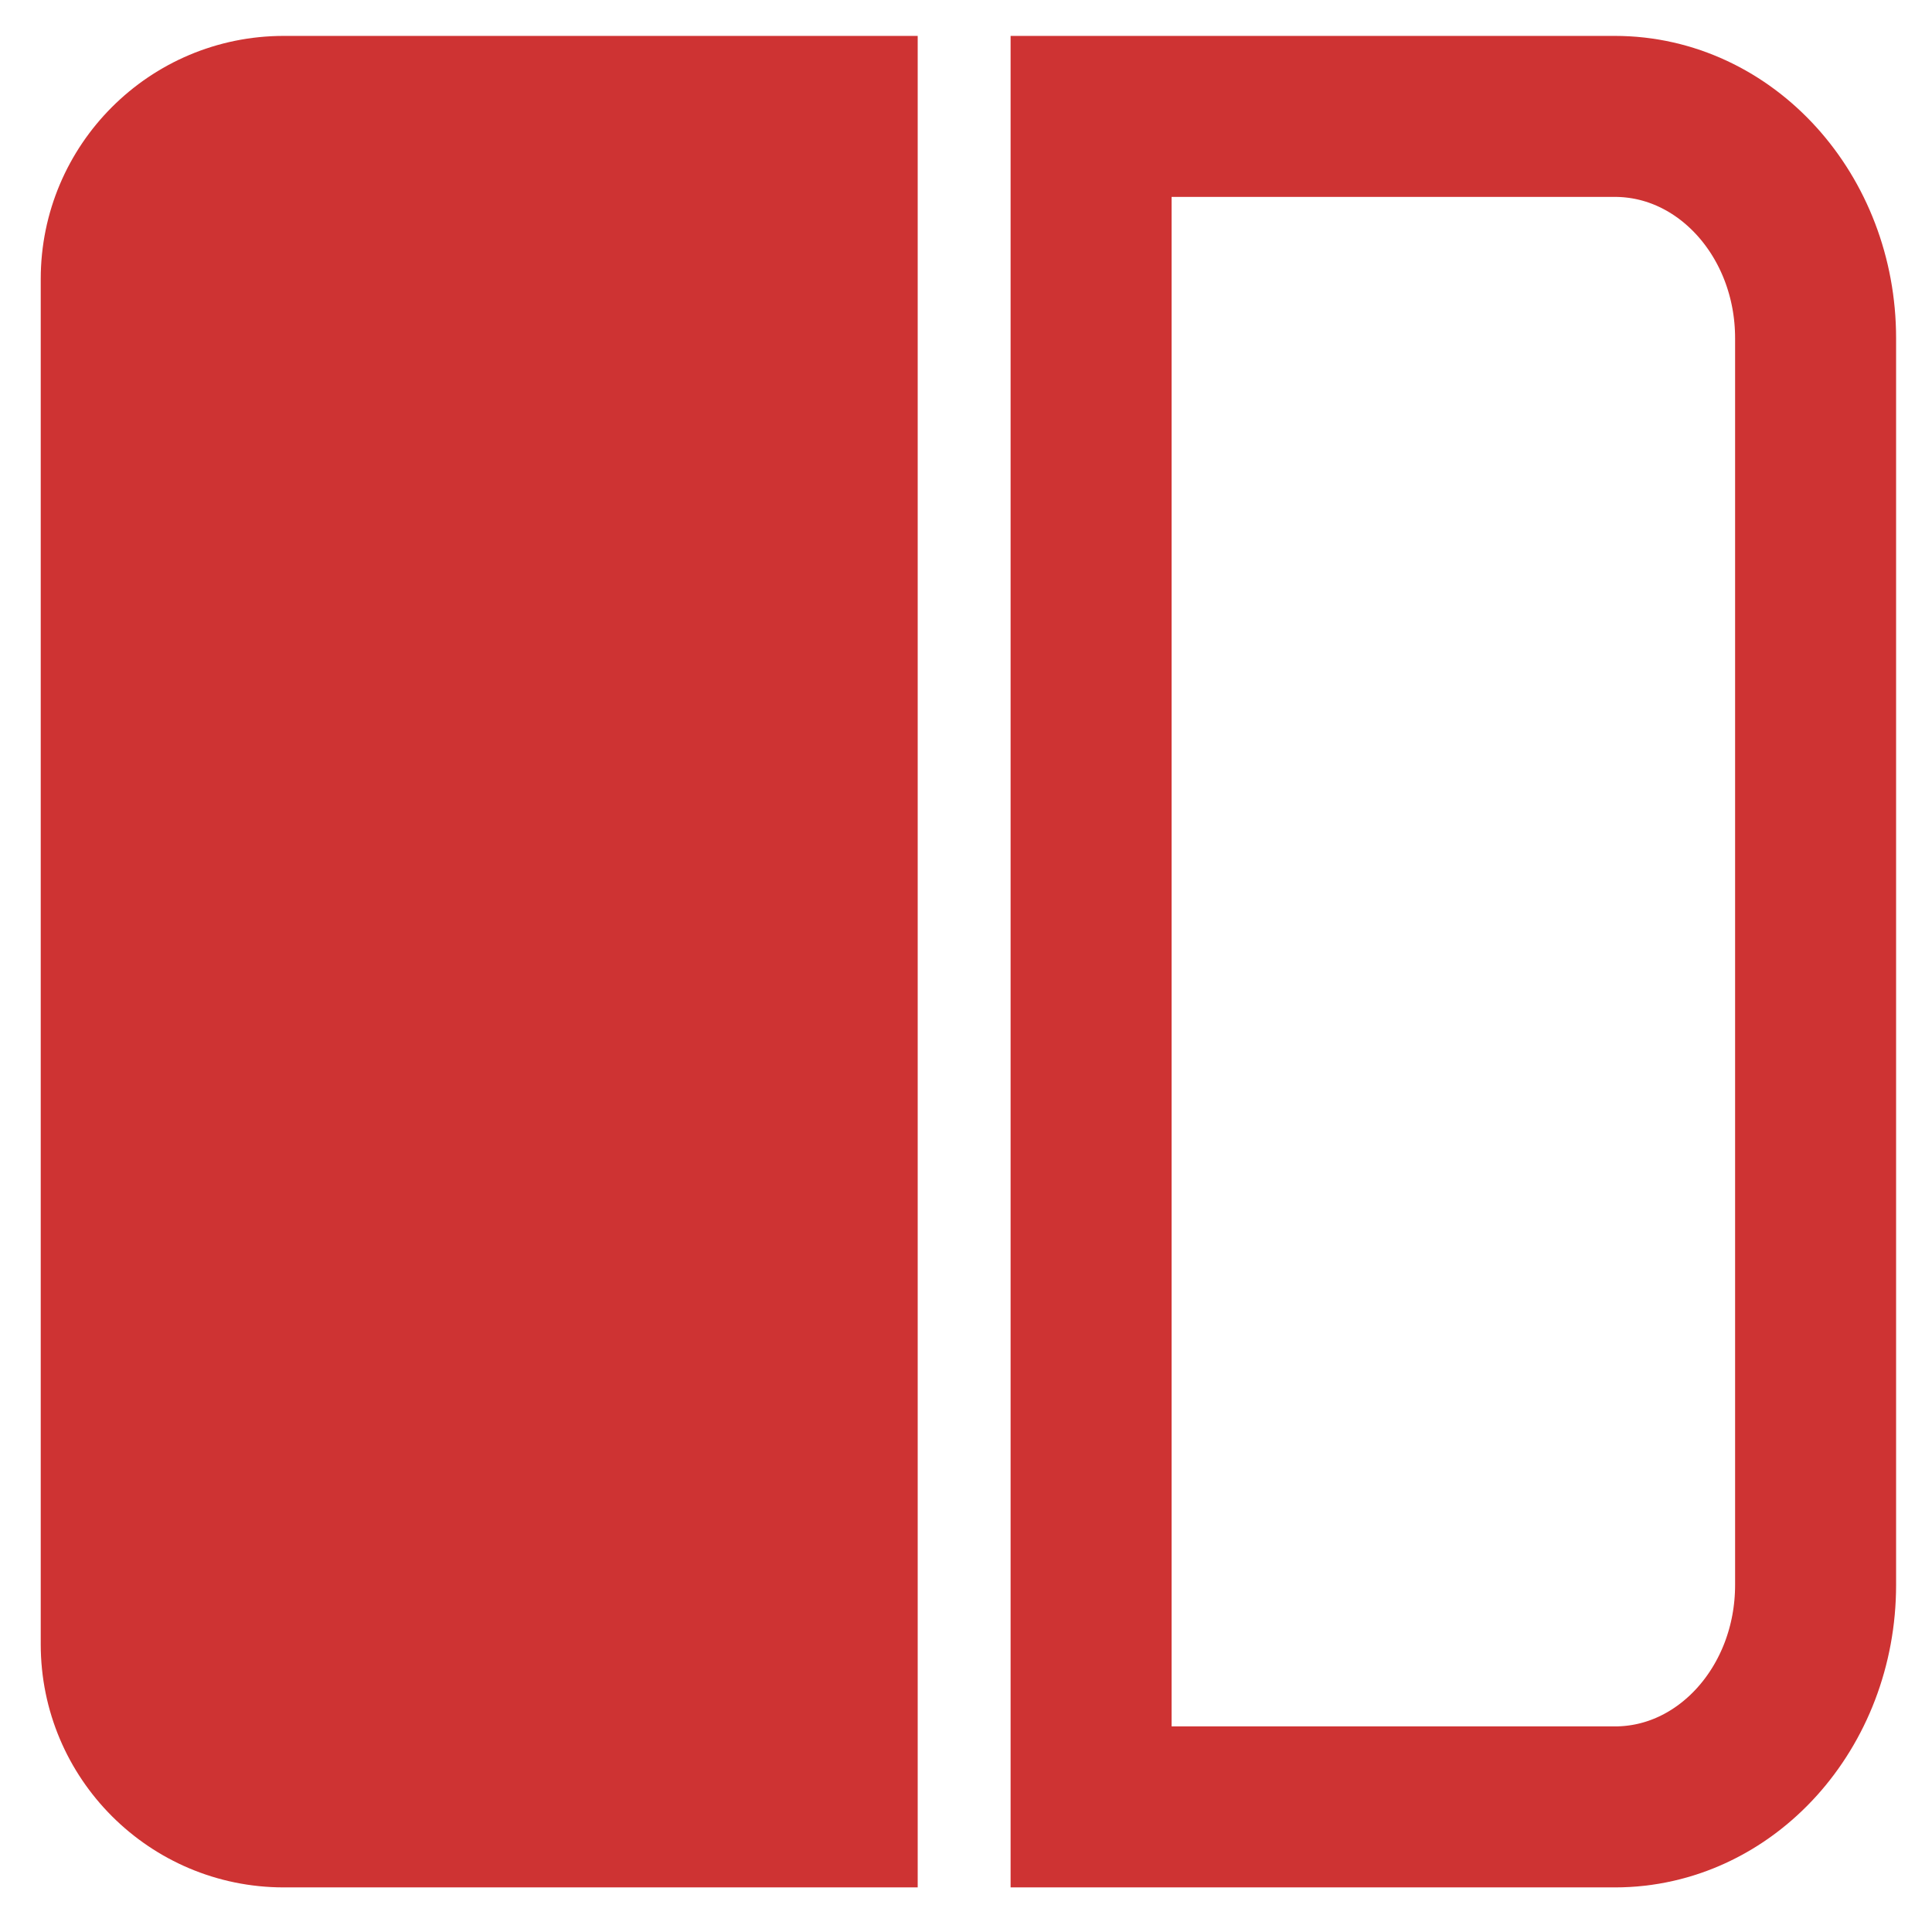
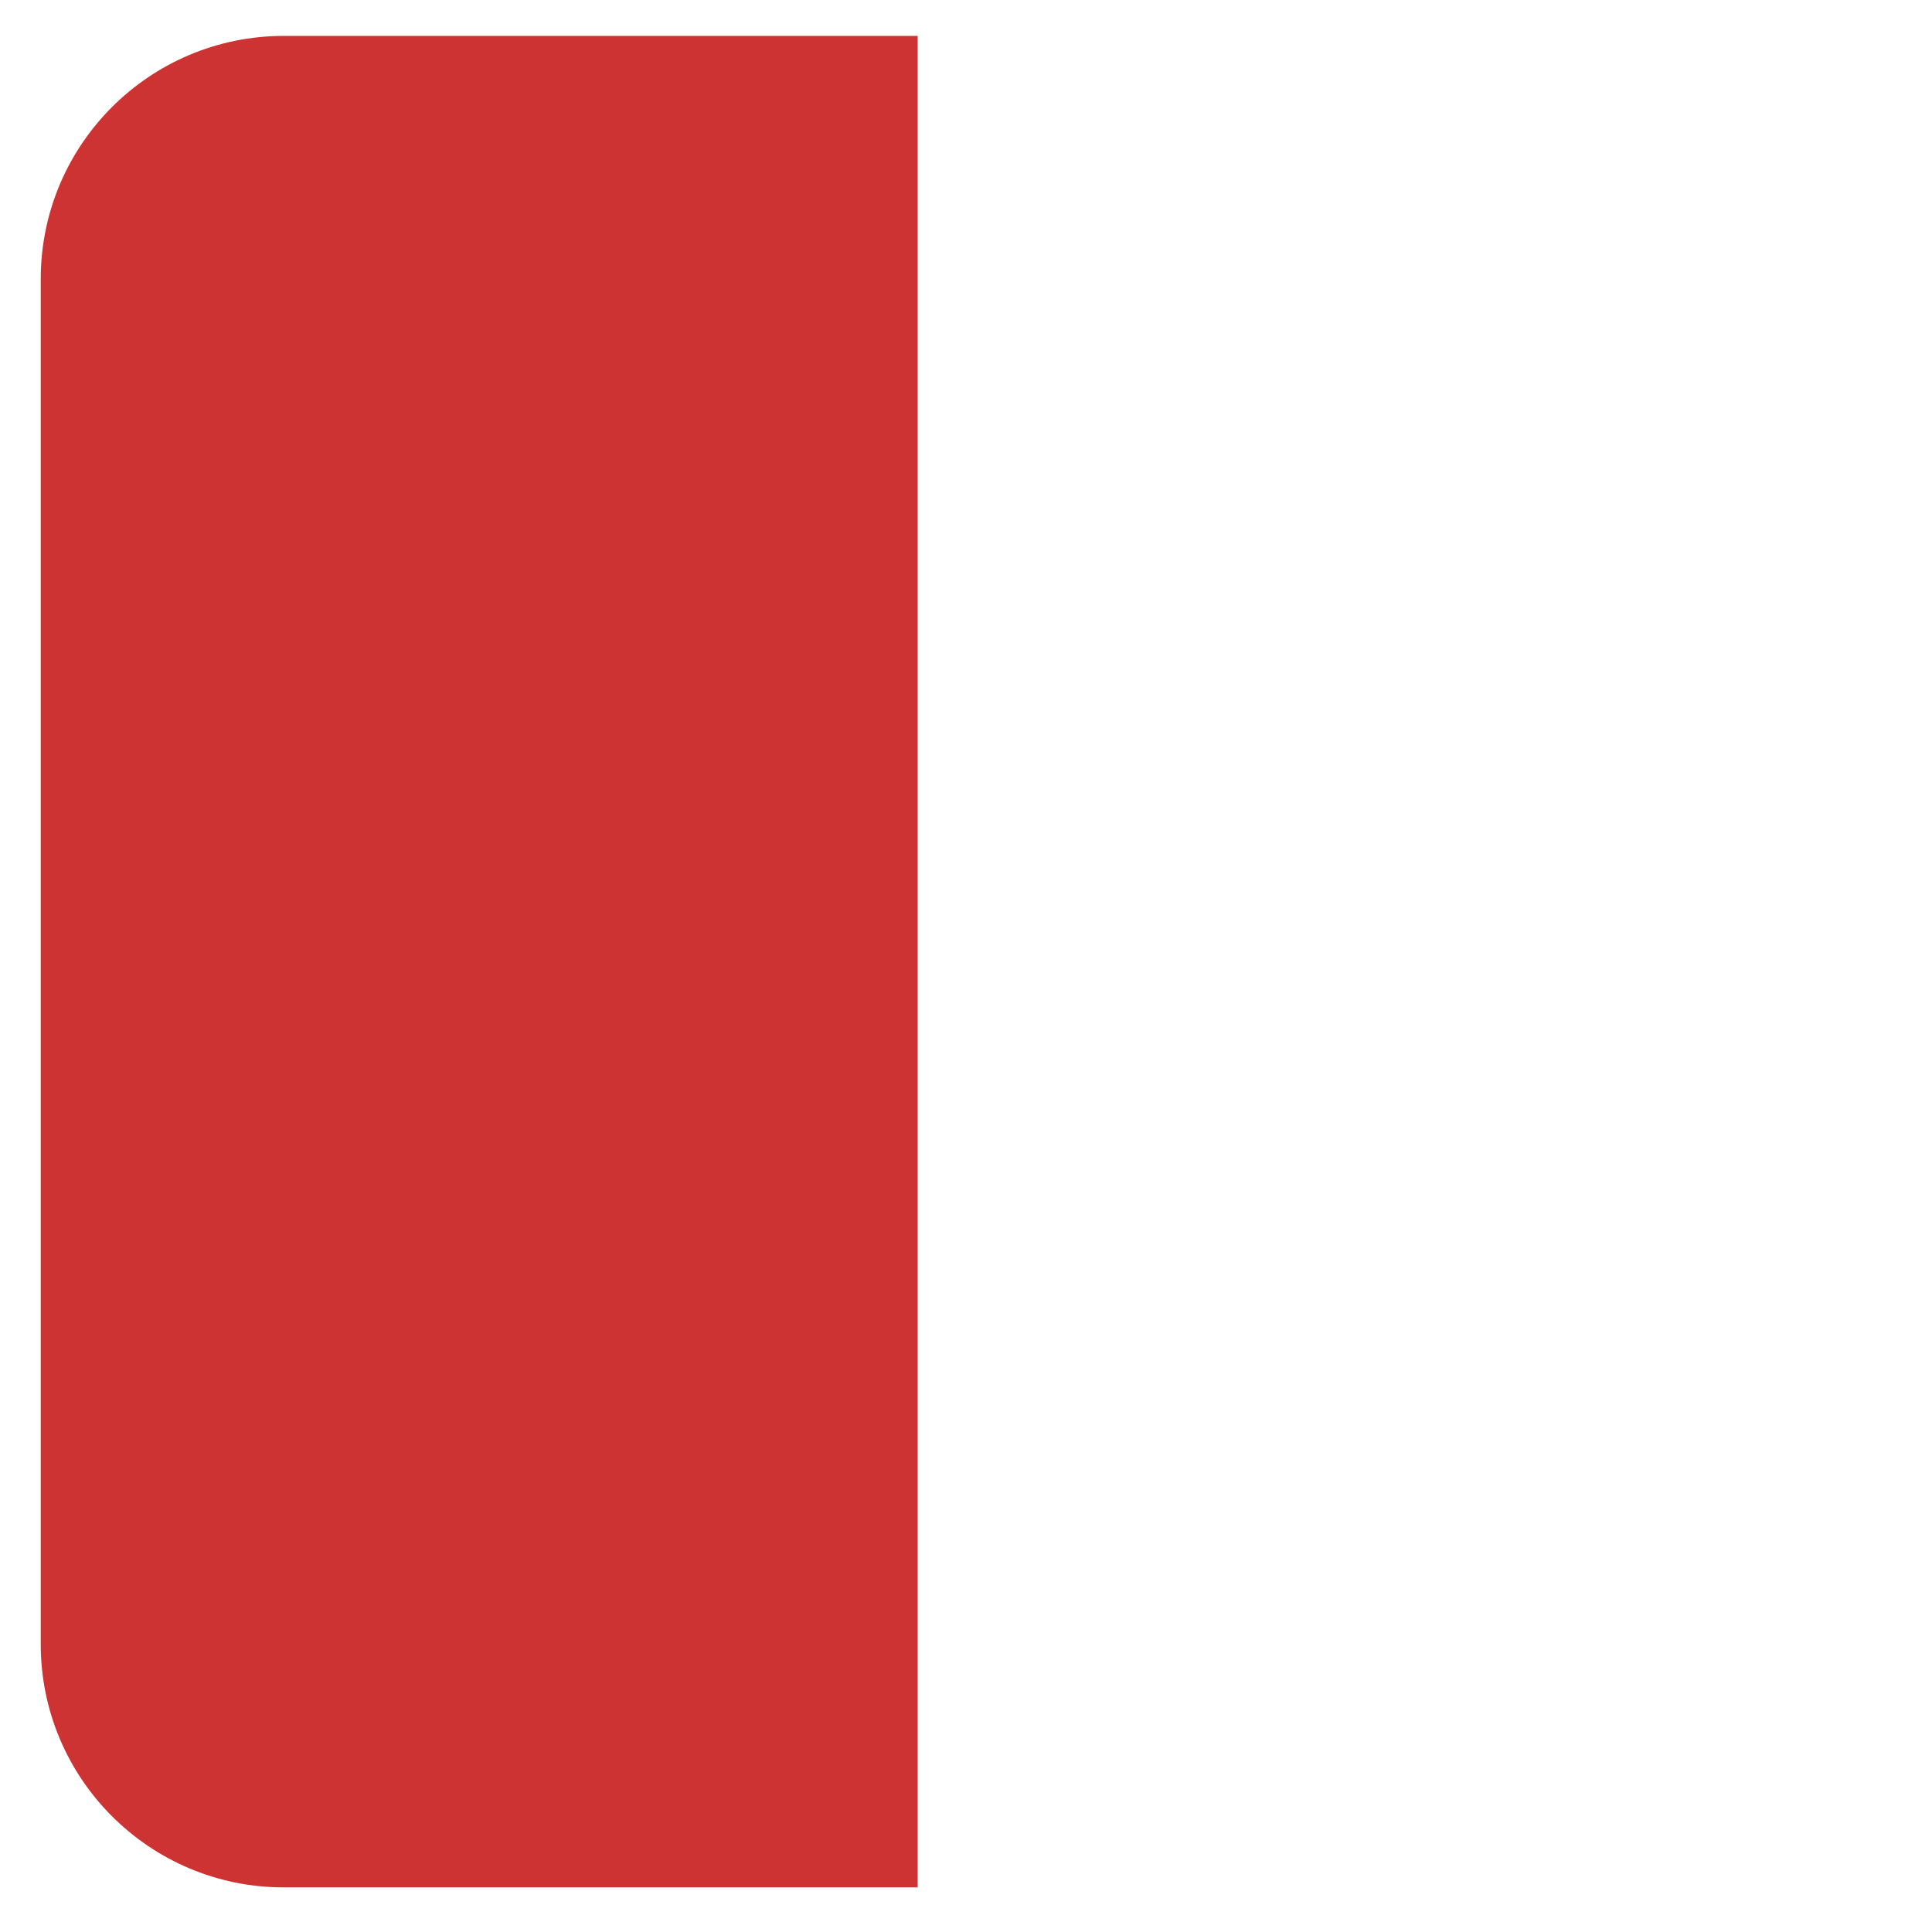
<svg xmlns="http://www.w3.org/2000/svg" version="1.1" id="Слой_1" x="0px" y="0px" viewBox="0 0 120 120" style="enable-background:new 0 0 120 120;" xml:space="preserve">
  <style type="text/css">
	.st0{fill:#CE3333;}
	.st1{fill:none;stroke:#CE3333;stroke-width:10;stroke-miterlimit:10;}
</style>
  <path class="st0" d="M57,2.23H17.63c-8.34,0-15.1,6.76-15.1,15.1v84.8c0,8.34,6.76,15.1,15.1,15.1H57V2.23z" />
-   <path class="st1" d="M100.3,7.23H67.77v105h32.54c6.88,0,12.46-6.17,12.46-13.79V21.01C112.77,13.4,107.19,7.23,100.3,7.23z" />
</svg>